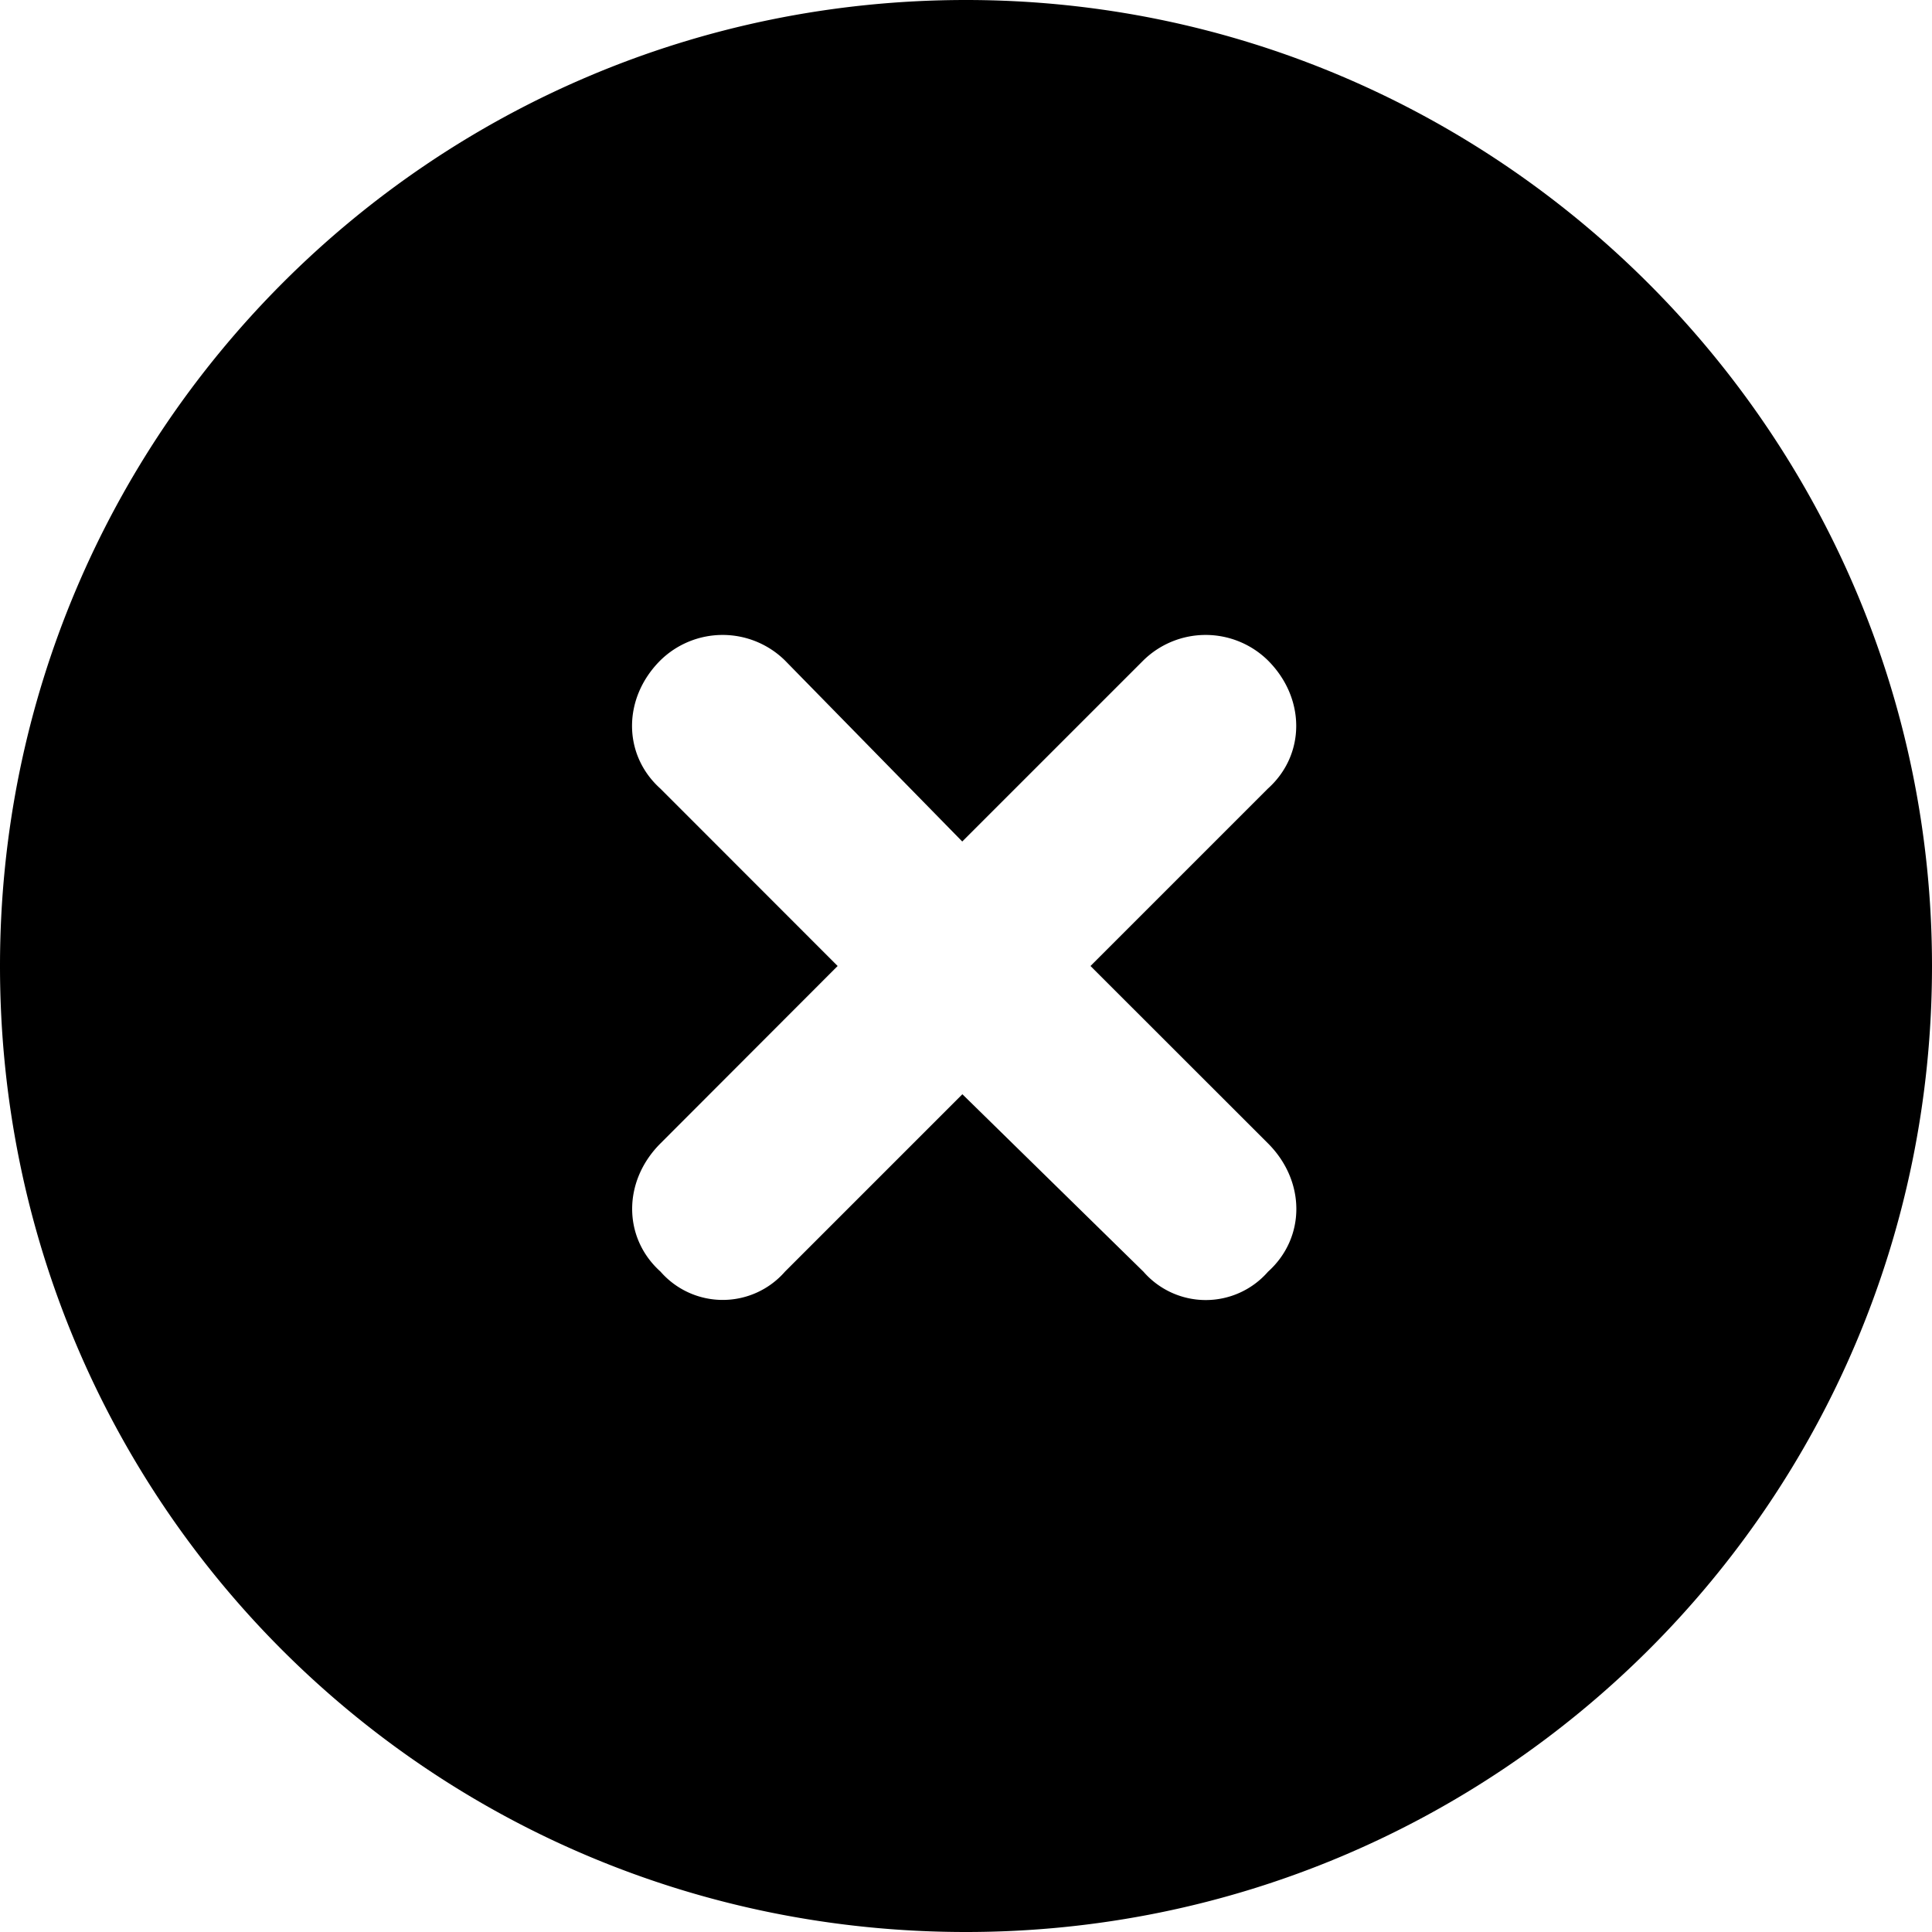
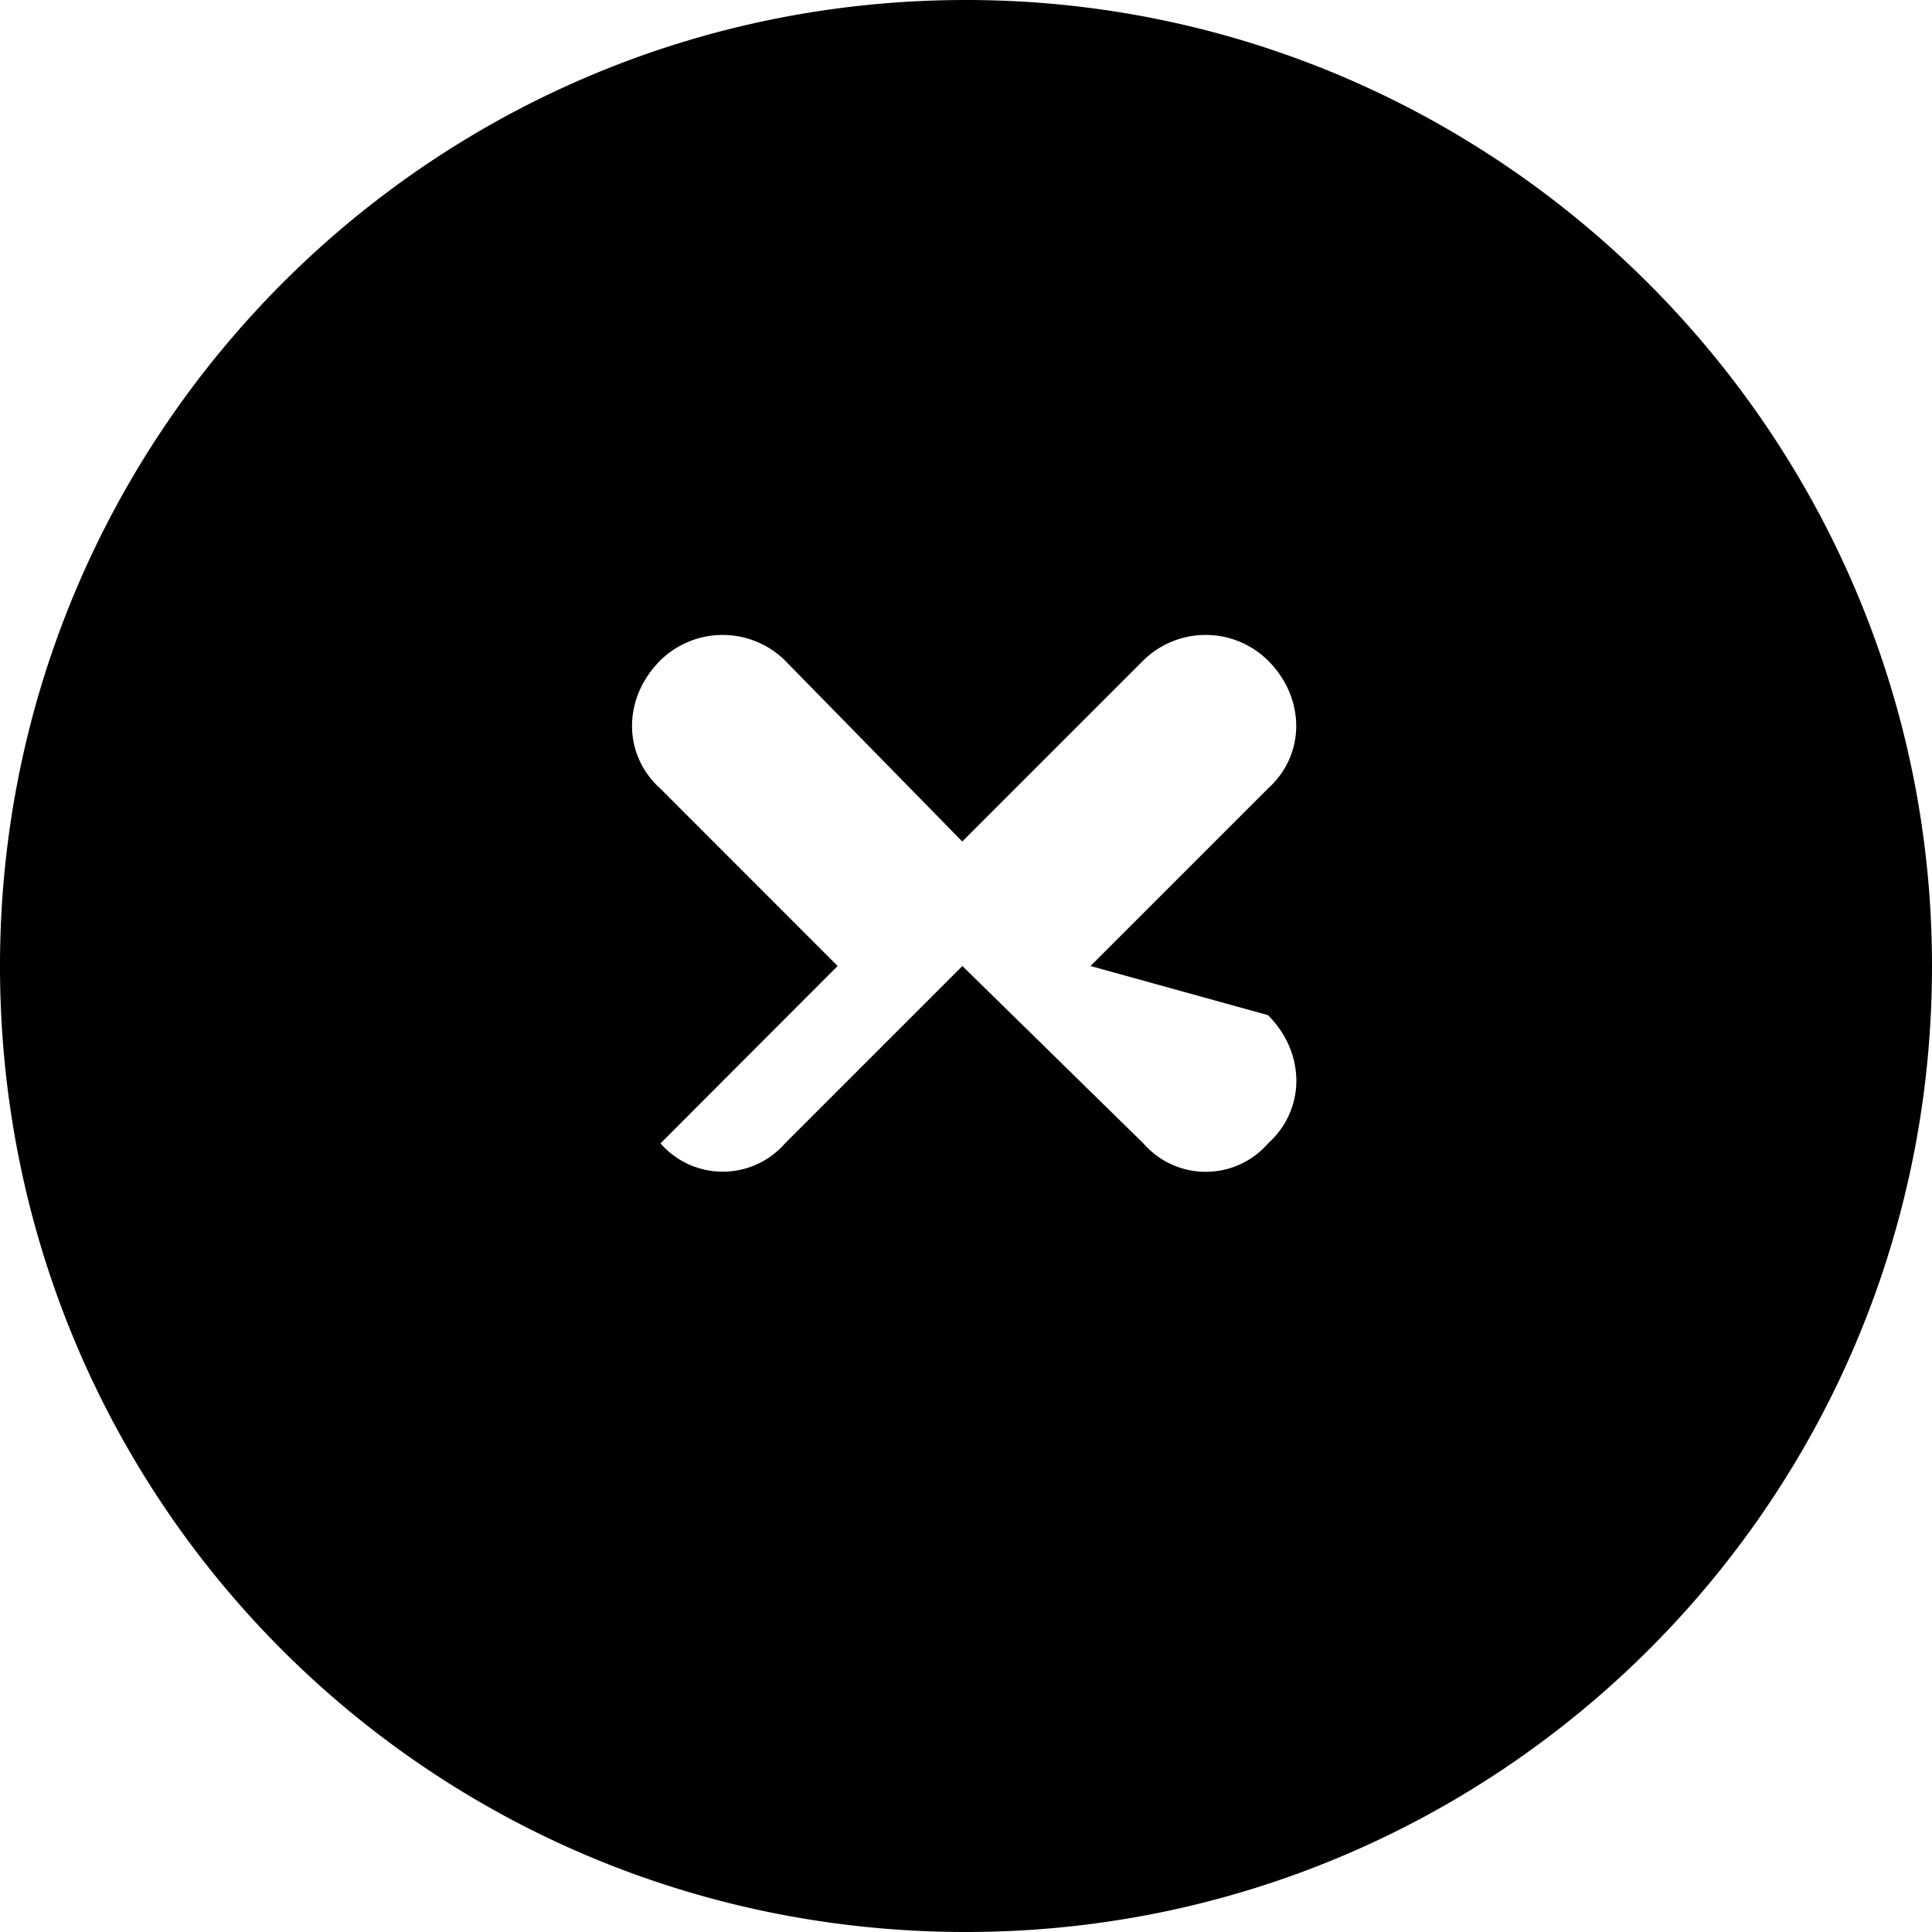
<svg xmlns="http://www.w3.org/2000/svg" id="icon-error" viewBox="0 0 16 16">
-   <path d="M0 8c0-4.406 3.563-8 8-8 4.406 0 8 3.594 8 8 0 4.438-3.594 8-8 8-4.438 0-8-3.563-8-8Zm5.469-1.469L6.937 8 5.47 9.469c-.313.312-.313.781 0 1.062a.684.684 0 0 0 1.031 0l1.469-1.469 1.5 1.47a.684.684 0 0 0 1.031 0c.313-.282.313-.75 0-1.063L9.031 8 10.5 6.531c.313-.281.313-.75 0-1.062a.736.736 0 0 0-1.031 0l-1.5 1.5-1.469-1.5a.736.736 0 0 0-1.031 0c-.313.312-.313.781 0 1.062Z" />
+   <path d="M0 8c0-4.406 3.563-8 8-8 4.406 0 8 3.594 8 8 0 4.438-3.594 8-8 8-4.438 0-8-3.563-8-8Zm5.469-1.469L6.937 8 5.47 9.469a.684.684 0 0 0 1.031 0l1.469-1.469 1.5 1.47a.684.684 0 0 0 1.031 0c.313-.282.313-.75 0-1.063L9.031 8 10.5 6.531c.313-.281.313-.75 0-1.062a.736.736 0 0 0-1.031 0l-1.5 1.5-1.469-1.5a.736.736 0 0 0-1.031 0c-.313.312-.313.781 0 1.062Z" />
</svg>